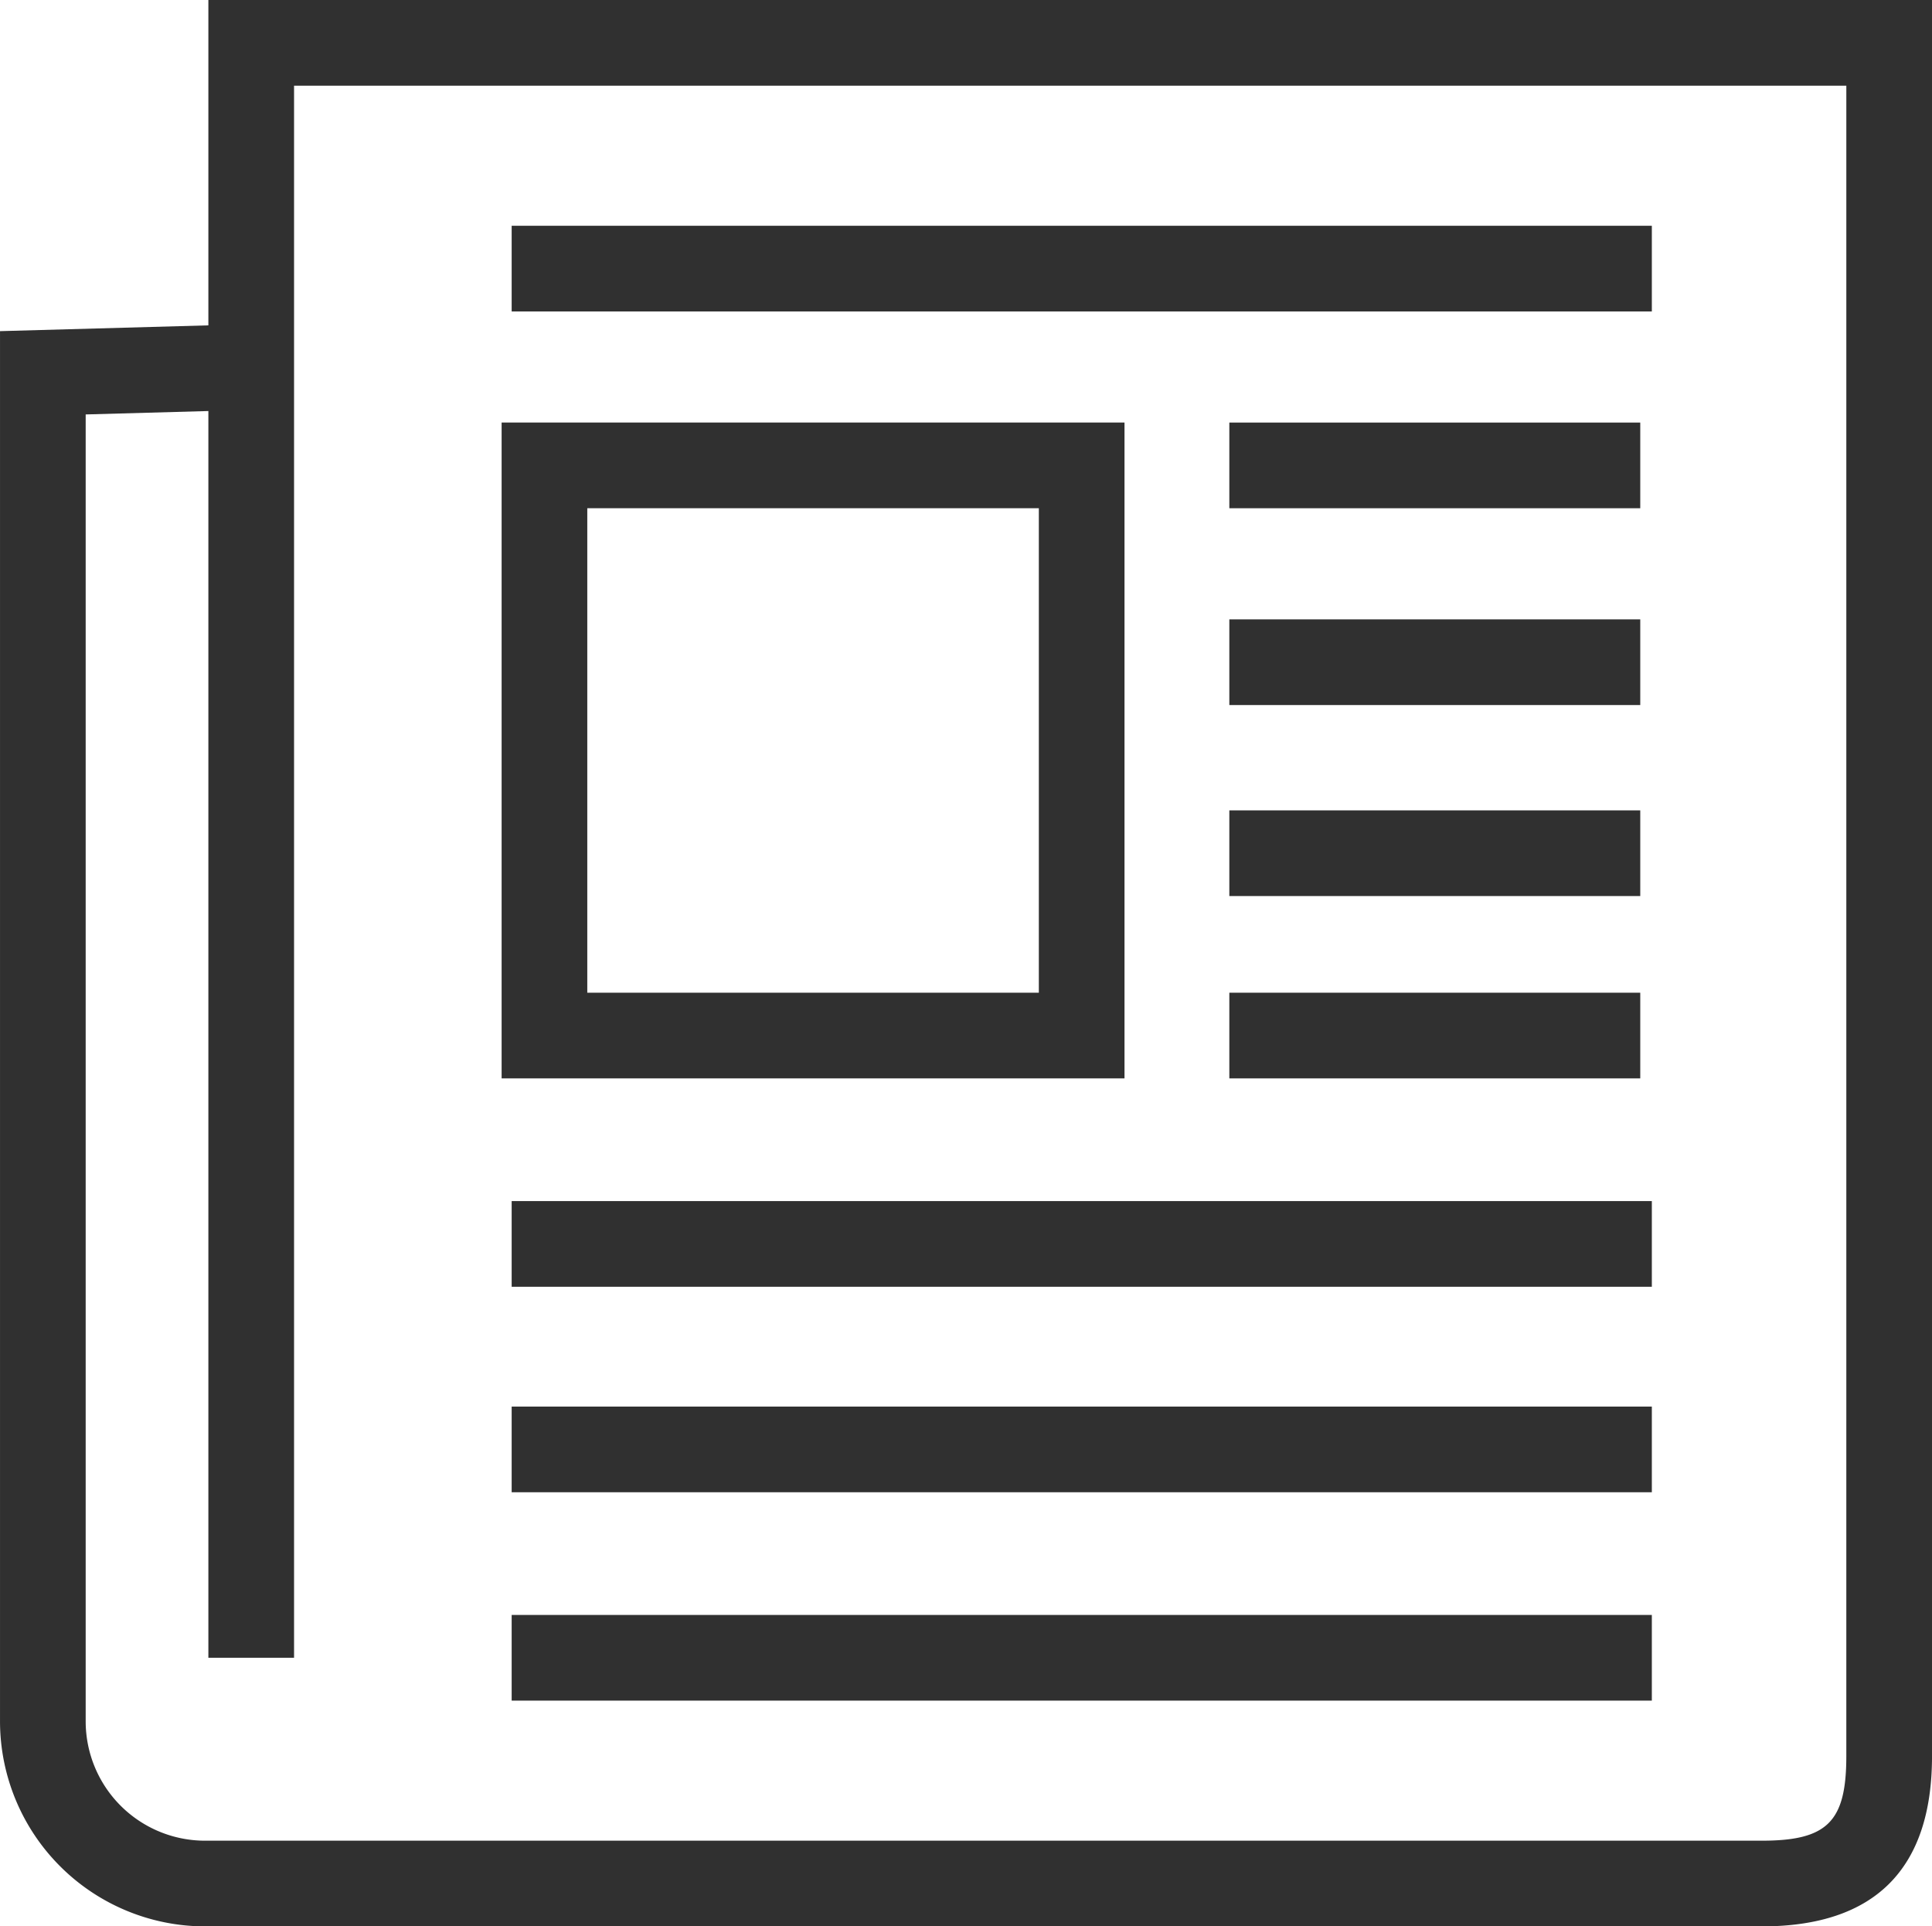
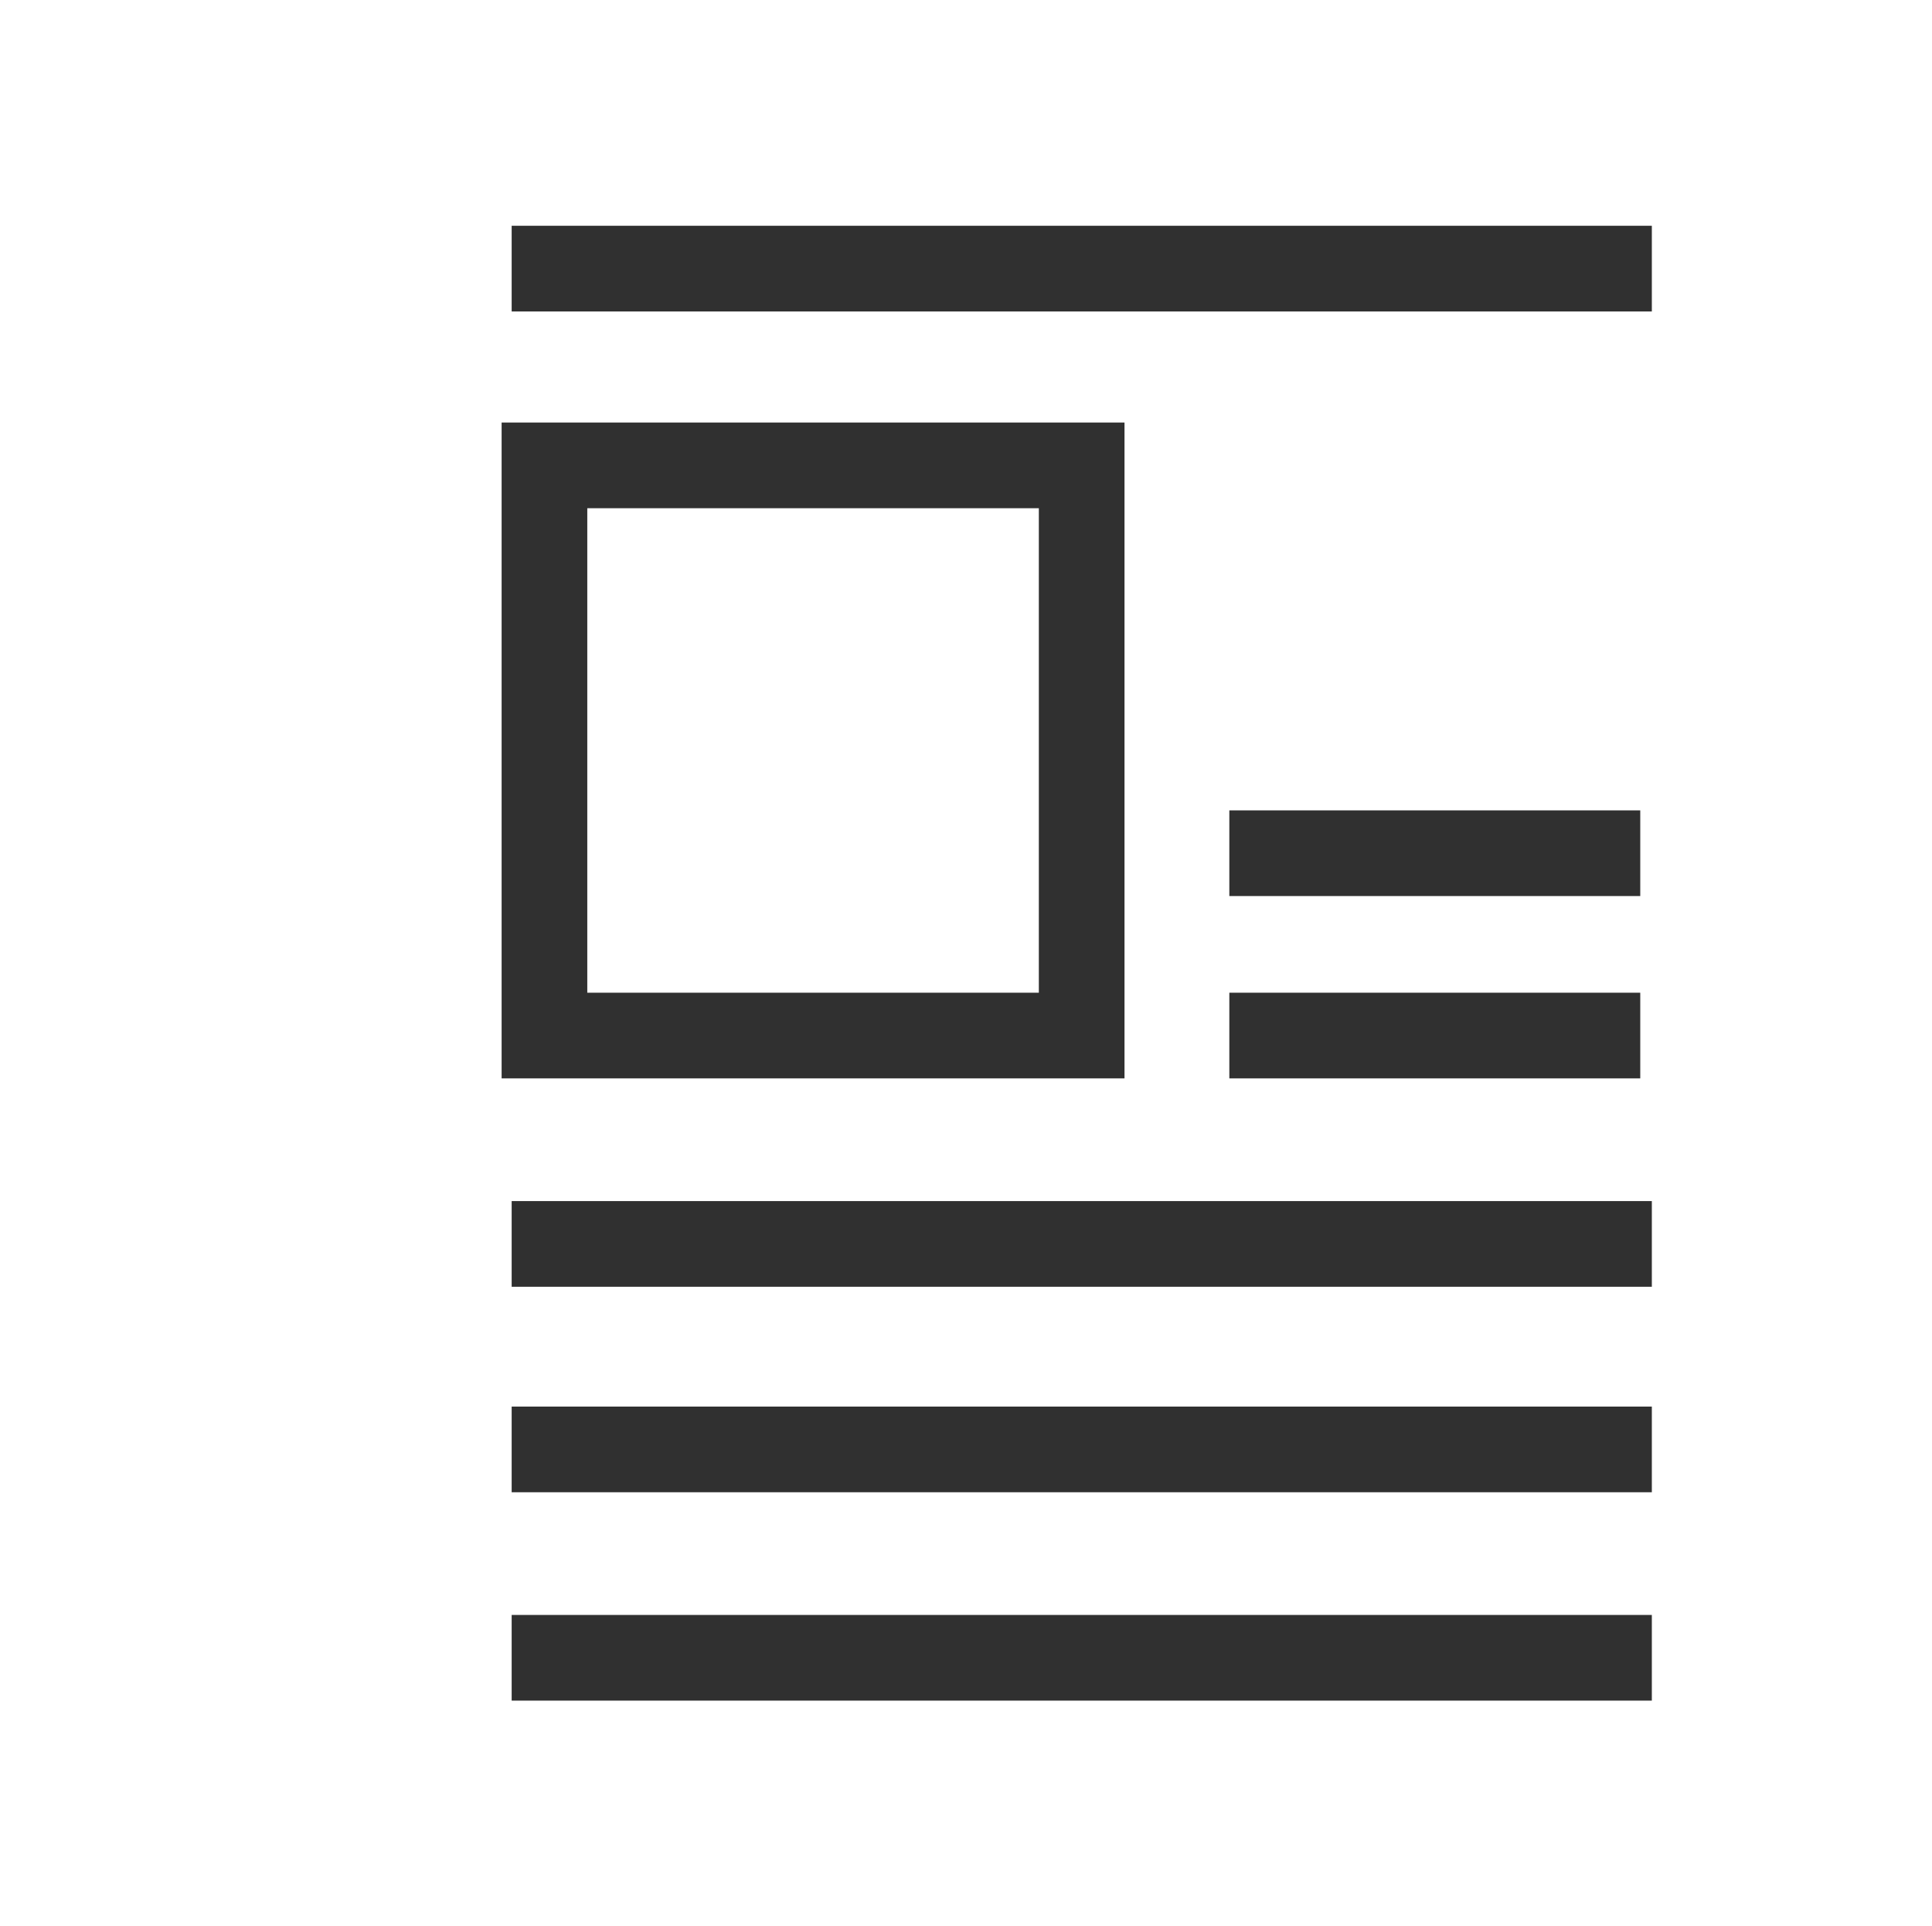
<svg xmlns="http://www.w3.org/2000/svg" width="120.591" height="120.229" viewBox="0 0 120.591 120.229">
  <g id="Group_140" data-name="Group 140" transform="translate(-1546.918 -924.866)">
-     <path id="Path_236" data-name="Path 236" d="M1559.924,924.866v20.306l-13.005.361v86.773a12.808,12.808,0,0,0,12.789,12.789h97.179c7.048,0,10.623-3.574,10.623-10.622V924.866Zm102.237,109.606c0,4.092-1.184,5.275-5.275,5.275h-97.179a7.452,7.452,0,0,1-7.441-7.441V950.732l7.658-.213v77.811h5.348V930.213h96.89Z" transform="translate(0 0)" fill="#303030" />
    <rect id="Rectangle_866" data-name="Rectangle 866" width="71.167" height="5.347" transform="translate(1578.855 938.957)" fill="#303030" />
    <path id="Path_237" data-name="Path 237" d="M1593.6,931.44h-38.879v40.933H1593.6Zm-5.347,35.586h-28.185V936.788h28.185Z" transform="translate(23.507 19.797)" fill="#303030" />
    <rect id="Rectangle_867" data-name="Rectangle 867" width="71.167" height="5.347" transform="translate(1578.855 999.828)" fill="#303030" />
    <rect id="Rectangle_868" data-name="Rectangle 868" width="71.167" height="5.347" transform="translate(1578.855 1012.653)" fill="#303030" />
    <rect id="Rectangle_869" data-name="Rectangle 869" width="71.167" height="5.347" transform="translate(1578.855 1025.658)" fill="#303030" />
-     <rect id="Rectangle_870" data-name="Rectangle 870" width="25.649" height="5.347" transform="translate(1623.65 951.239)" fill="#303030" />
-     <rect id="Rectangle_871" data-name="Rectangle 871" width="25.649" height="5.347" transform="translate(1623.65 963.522)" fill="#303030" />
    <rect id="Rectangle_872" data-name="Rectangle 872" width="25.649" height="5.347" transform="translate(1623.65 975.443)" fill="#303030" />
    <rect id="Rectangle_873" data-name="Rectangle 873" width="25.649" height="5.347" transform="translate(1623.65 986.823)" fill="#303030" />
  </g>
</svg>